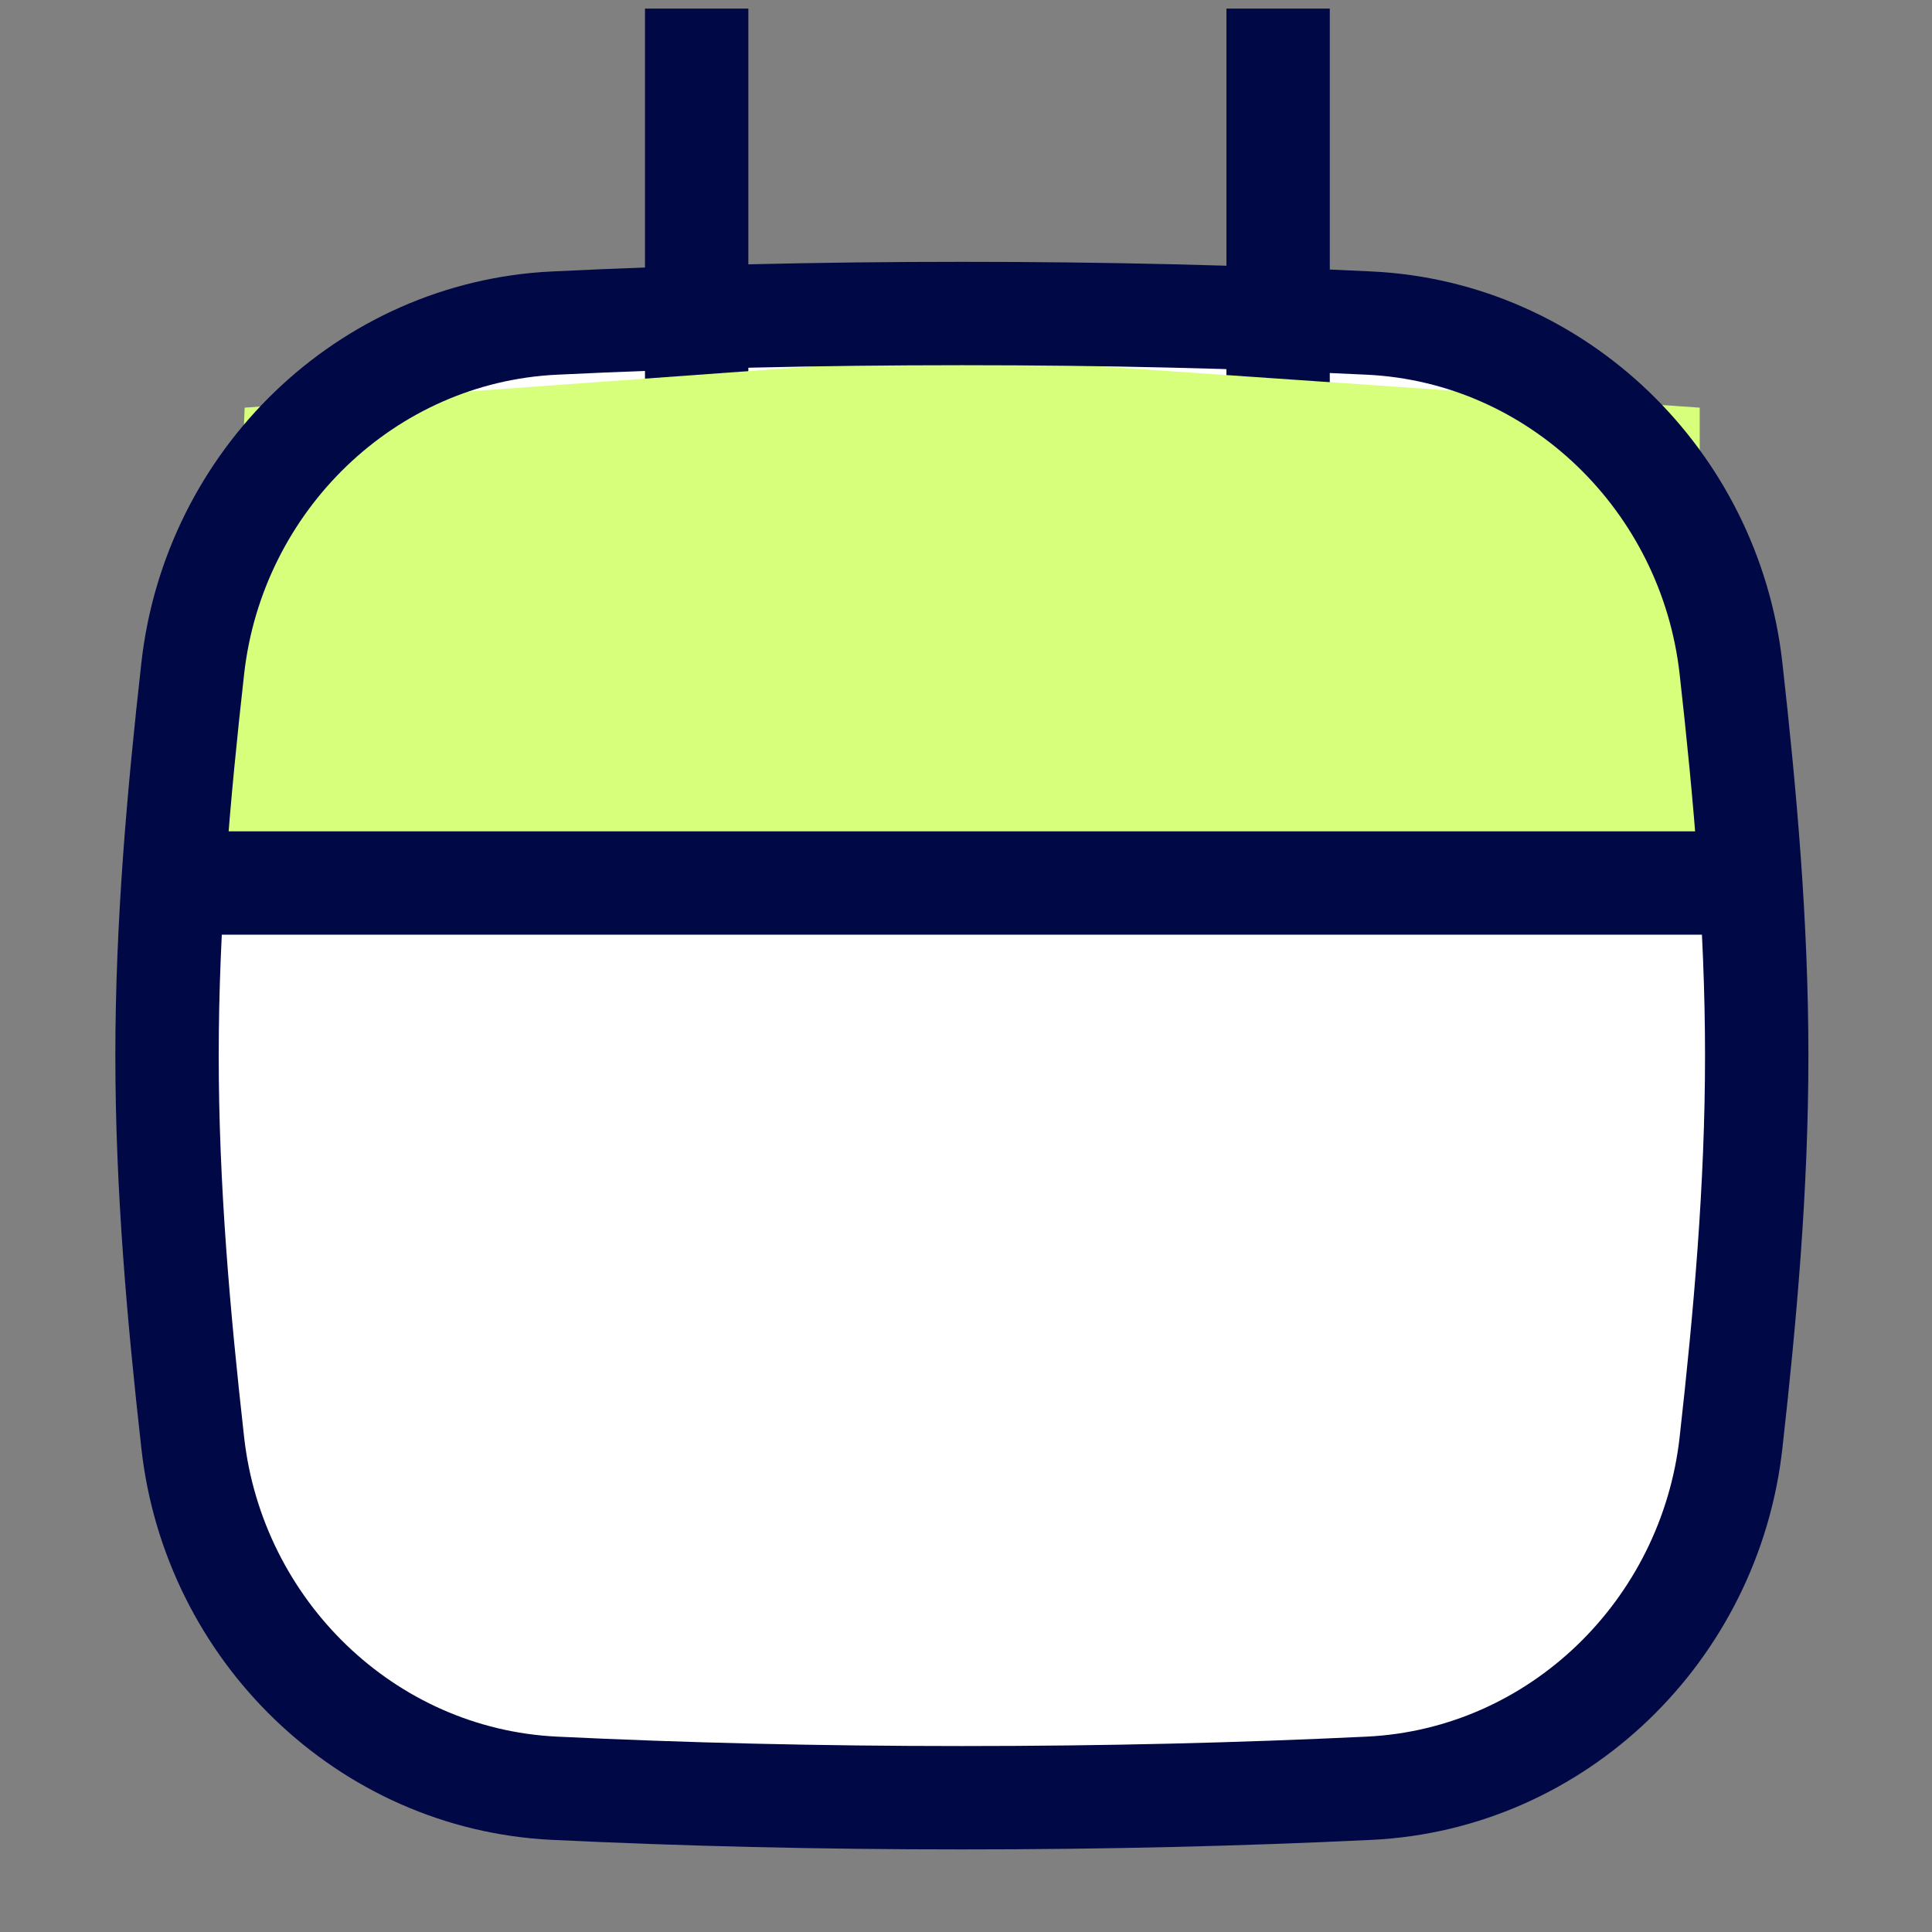
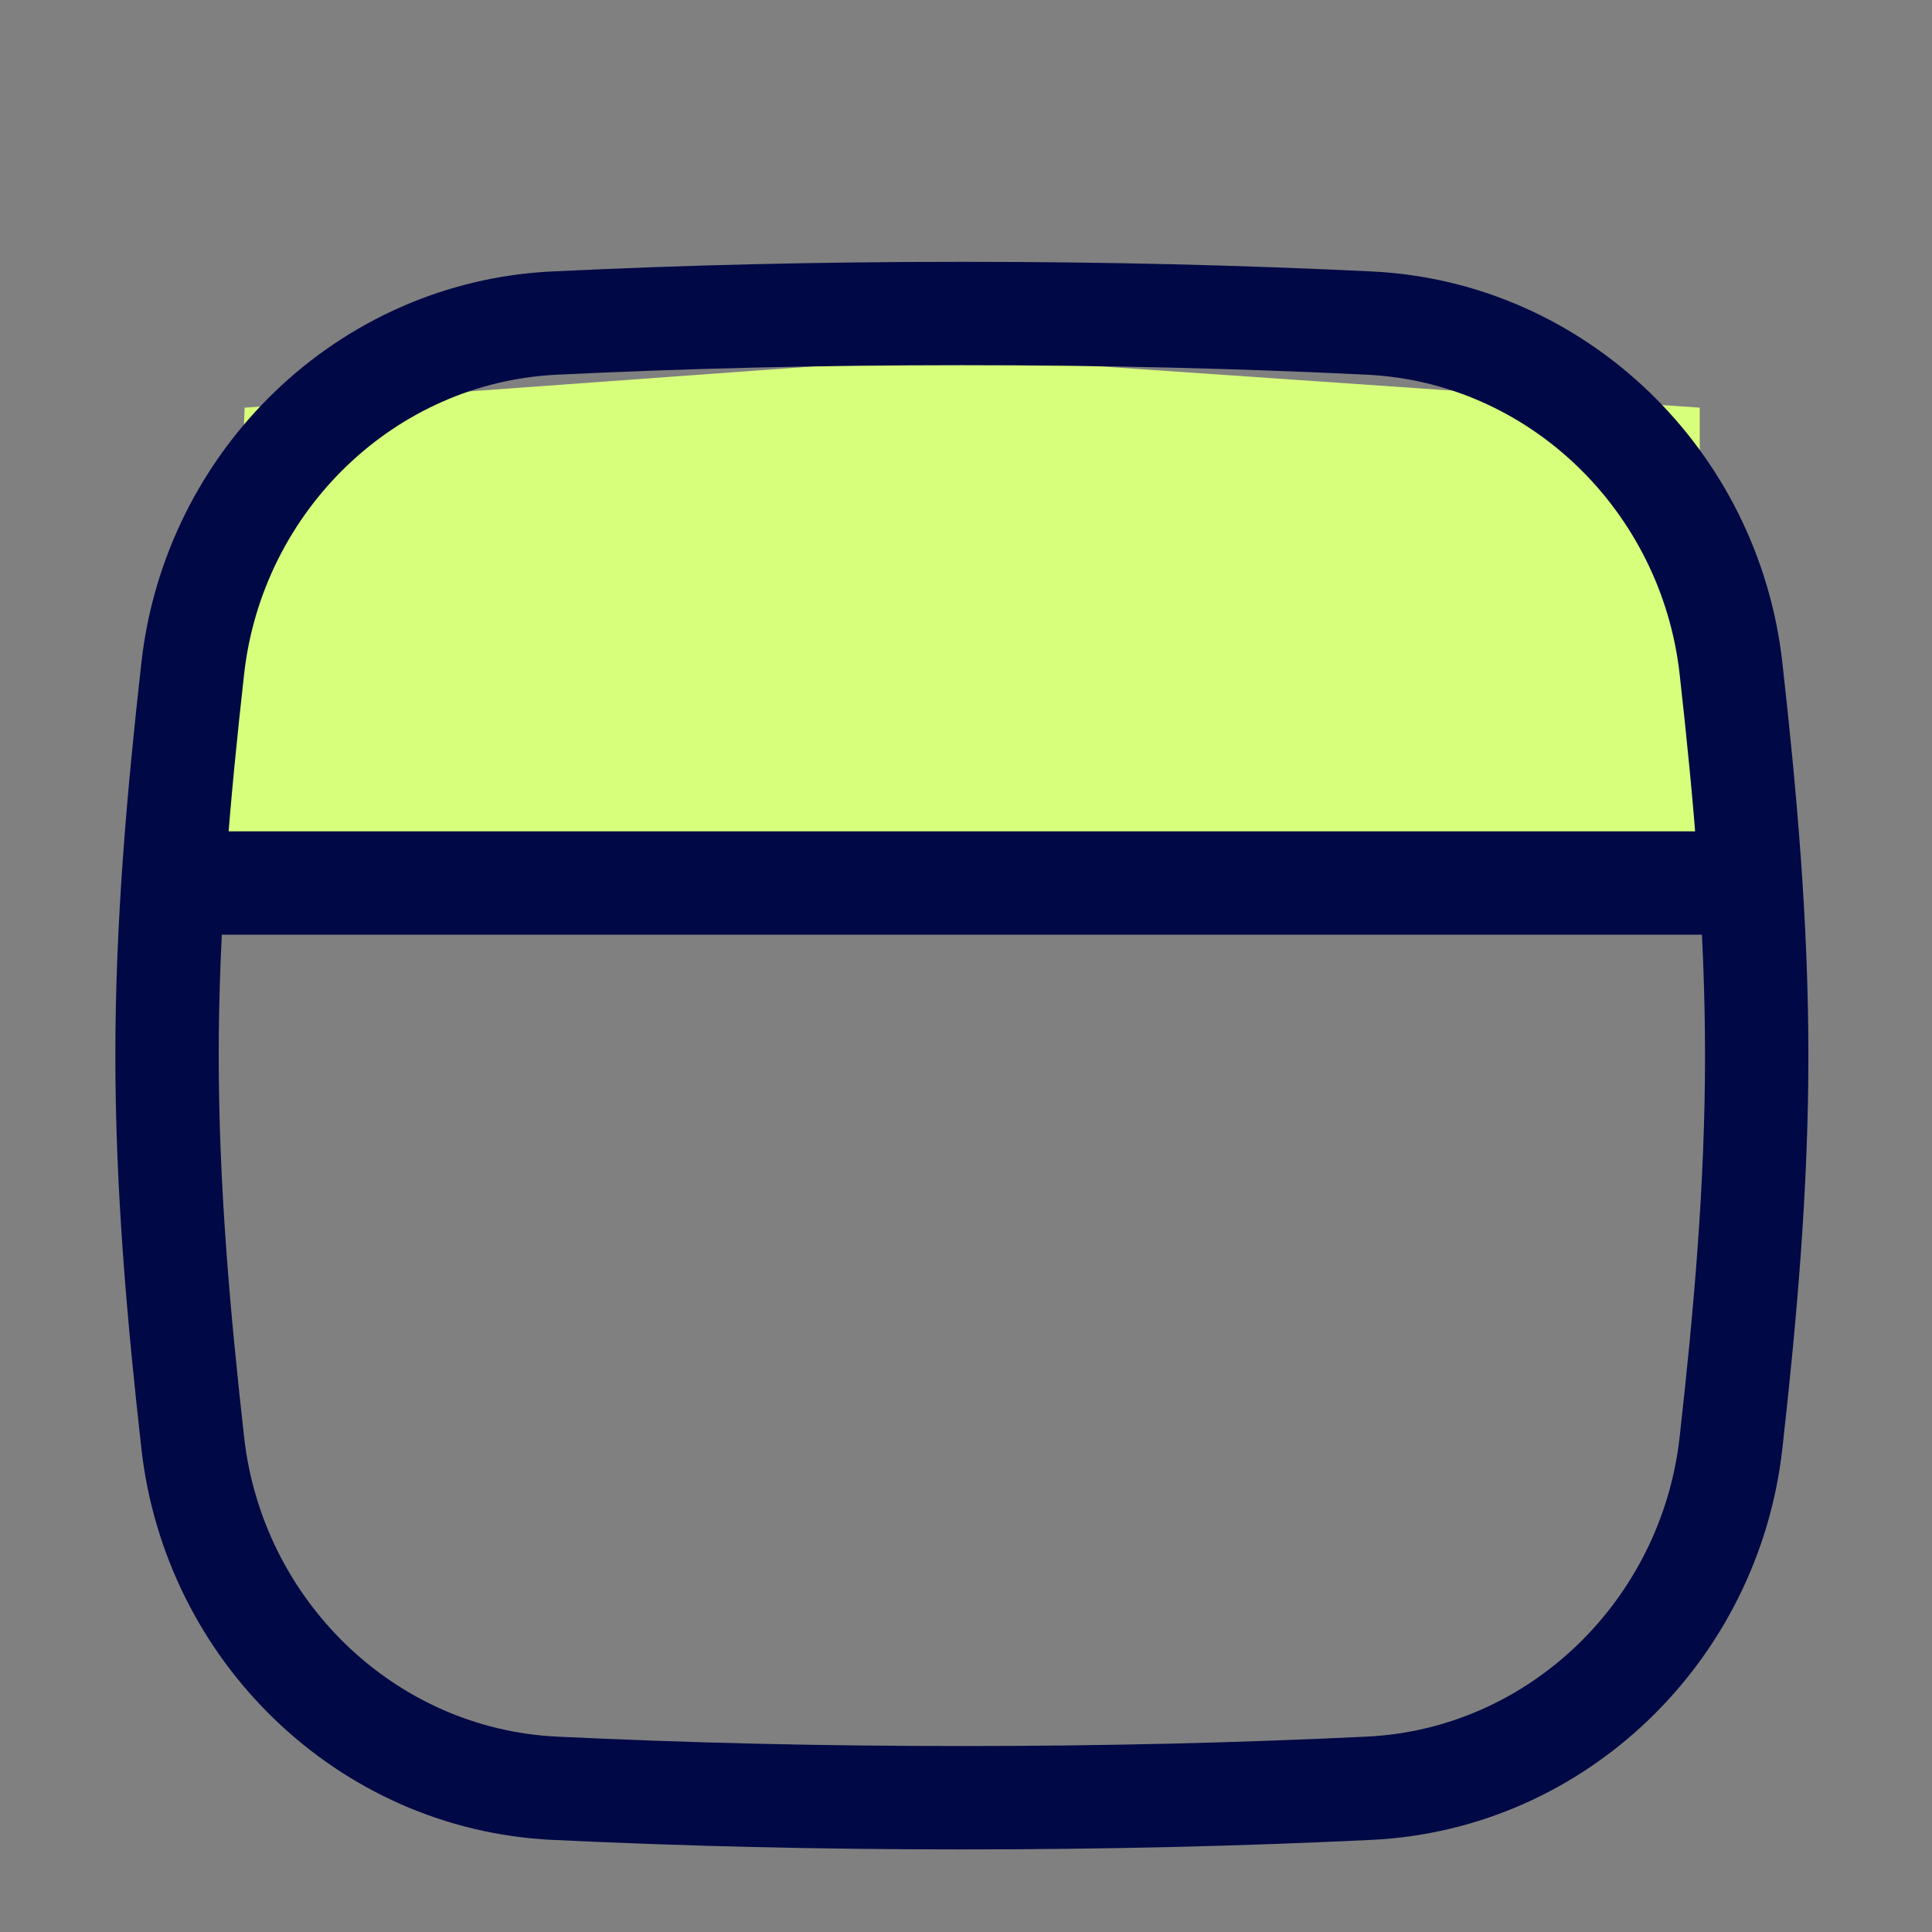
<svg xmlns="http://www.w3.org/2000/svg" width="22" height="22" viewBox="0 0 22 22" fill="none">
  <rect x="0" y="0" width="22" height="22" fill="#808080" stroke="none" />
-   <path d="M2.195 16.431C2.434 18.565 4.168 20.259 6.313 20.363C7.795 20.434 9.31 20.471 10.953 20.471C12.597 20.471 14.111 20.434 15.593 20.363C17.738 20.259 19.472 18.565 19.711 16.431C19.872 14.995 20.004 13.521 20.004 12.021C20.004 10.52 19.872 9.047 19.711 7.61C19.472 5.476 17.738 3.782 15.593 3.679C14.111 3.607 12.597 3.57 10.953 3.57C9.31 3.57 7.795 3.607 6.313 3.679C4.168 3.782 2.434 5.476 2.195 7.61C2.034 9.047 1.902 10.52 1.902 12.021C1.902 13.521 2.034 14.995 2.195 16.431Z" fill="white" />
-   <path d="M7.933 0.098L7.933 5.249" stroke="#000845" stroke-width="1.177" />
-   <path d="M14.554 0.098L14.554 5.249" stroke="#000845" stroke-width="1.177" />
  <path d="M19.355 10.623L2.55 10.623L2.786 4.642L10.854 4.057L19.355 4.642L19.355 10.623Z" fill="#D7FF7B" />
  <path d="M2.195 16.431C2.434 18.565 4.168 20.259 6.313 20.363C7.795 20.434 9.31 20.471 10.953 20.471C12.597 20.471 14.111 20.434 15.593 20.363C17.738 20.259 19.472 18.565 19.711 16.431C19.872 14.995 20.004 13.521 20.004 12.021C20.004 10.52 19.872 9.047 19.711 7.61C19.472 5.476 17.738 3.782 15.593 3.679C14.111 3.607 12.597 3.57 10.953 3.57C9.31 3.57 7.795 3.607 6.313 3.679C4.168 3.782 2.434 5.476 2.195 7.61C2.034 9.047 1.902 10.52 1.902 12.021C1.902 13.521 2.034 14.995 2.195 16.431Z" stroke="#000845" stroke-width="1.177" />
  <path d="M2.339 10.055H19.665" stroke="#000845" stroke-width="1.177" />
</svg>